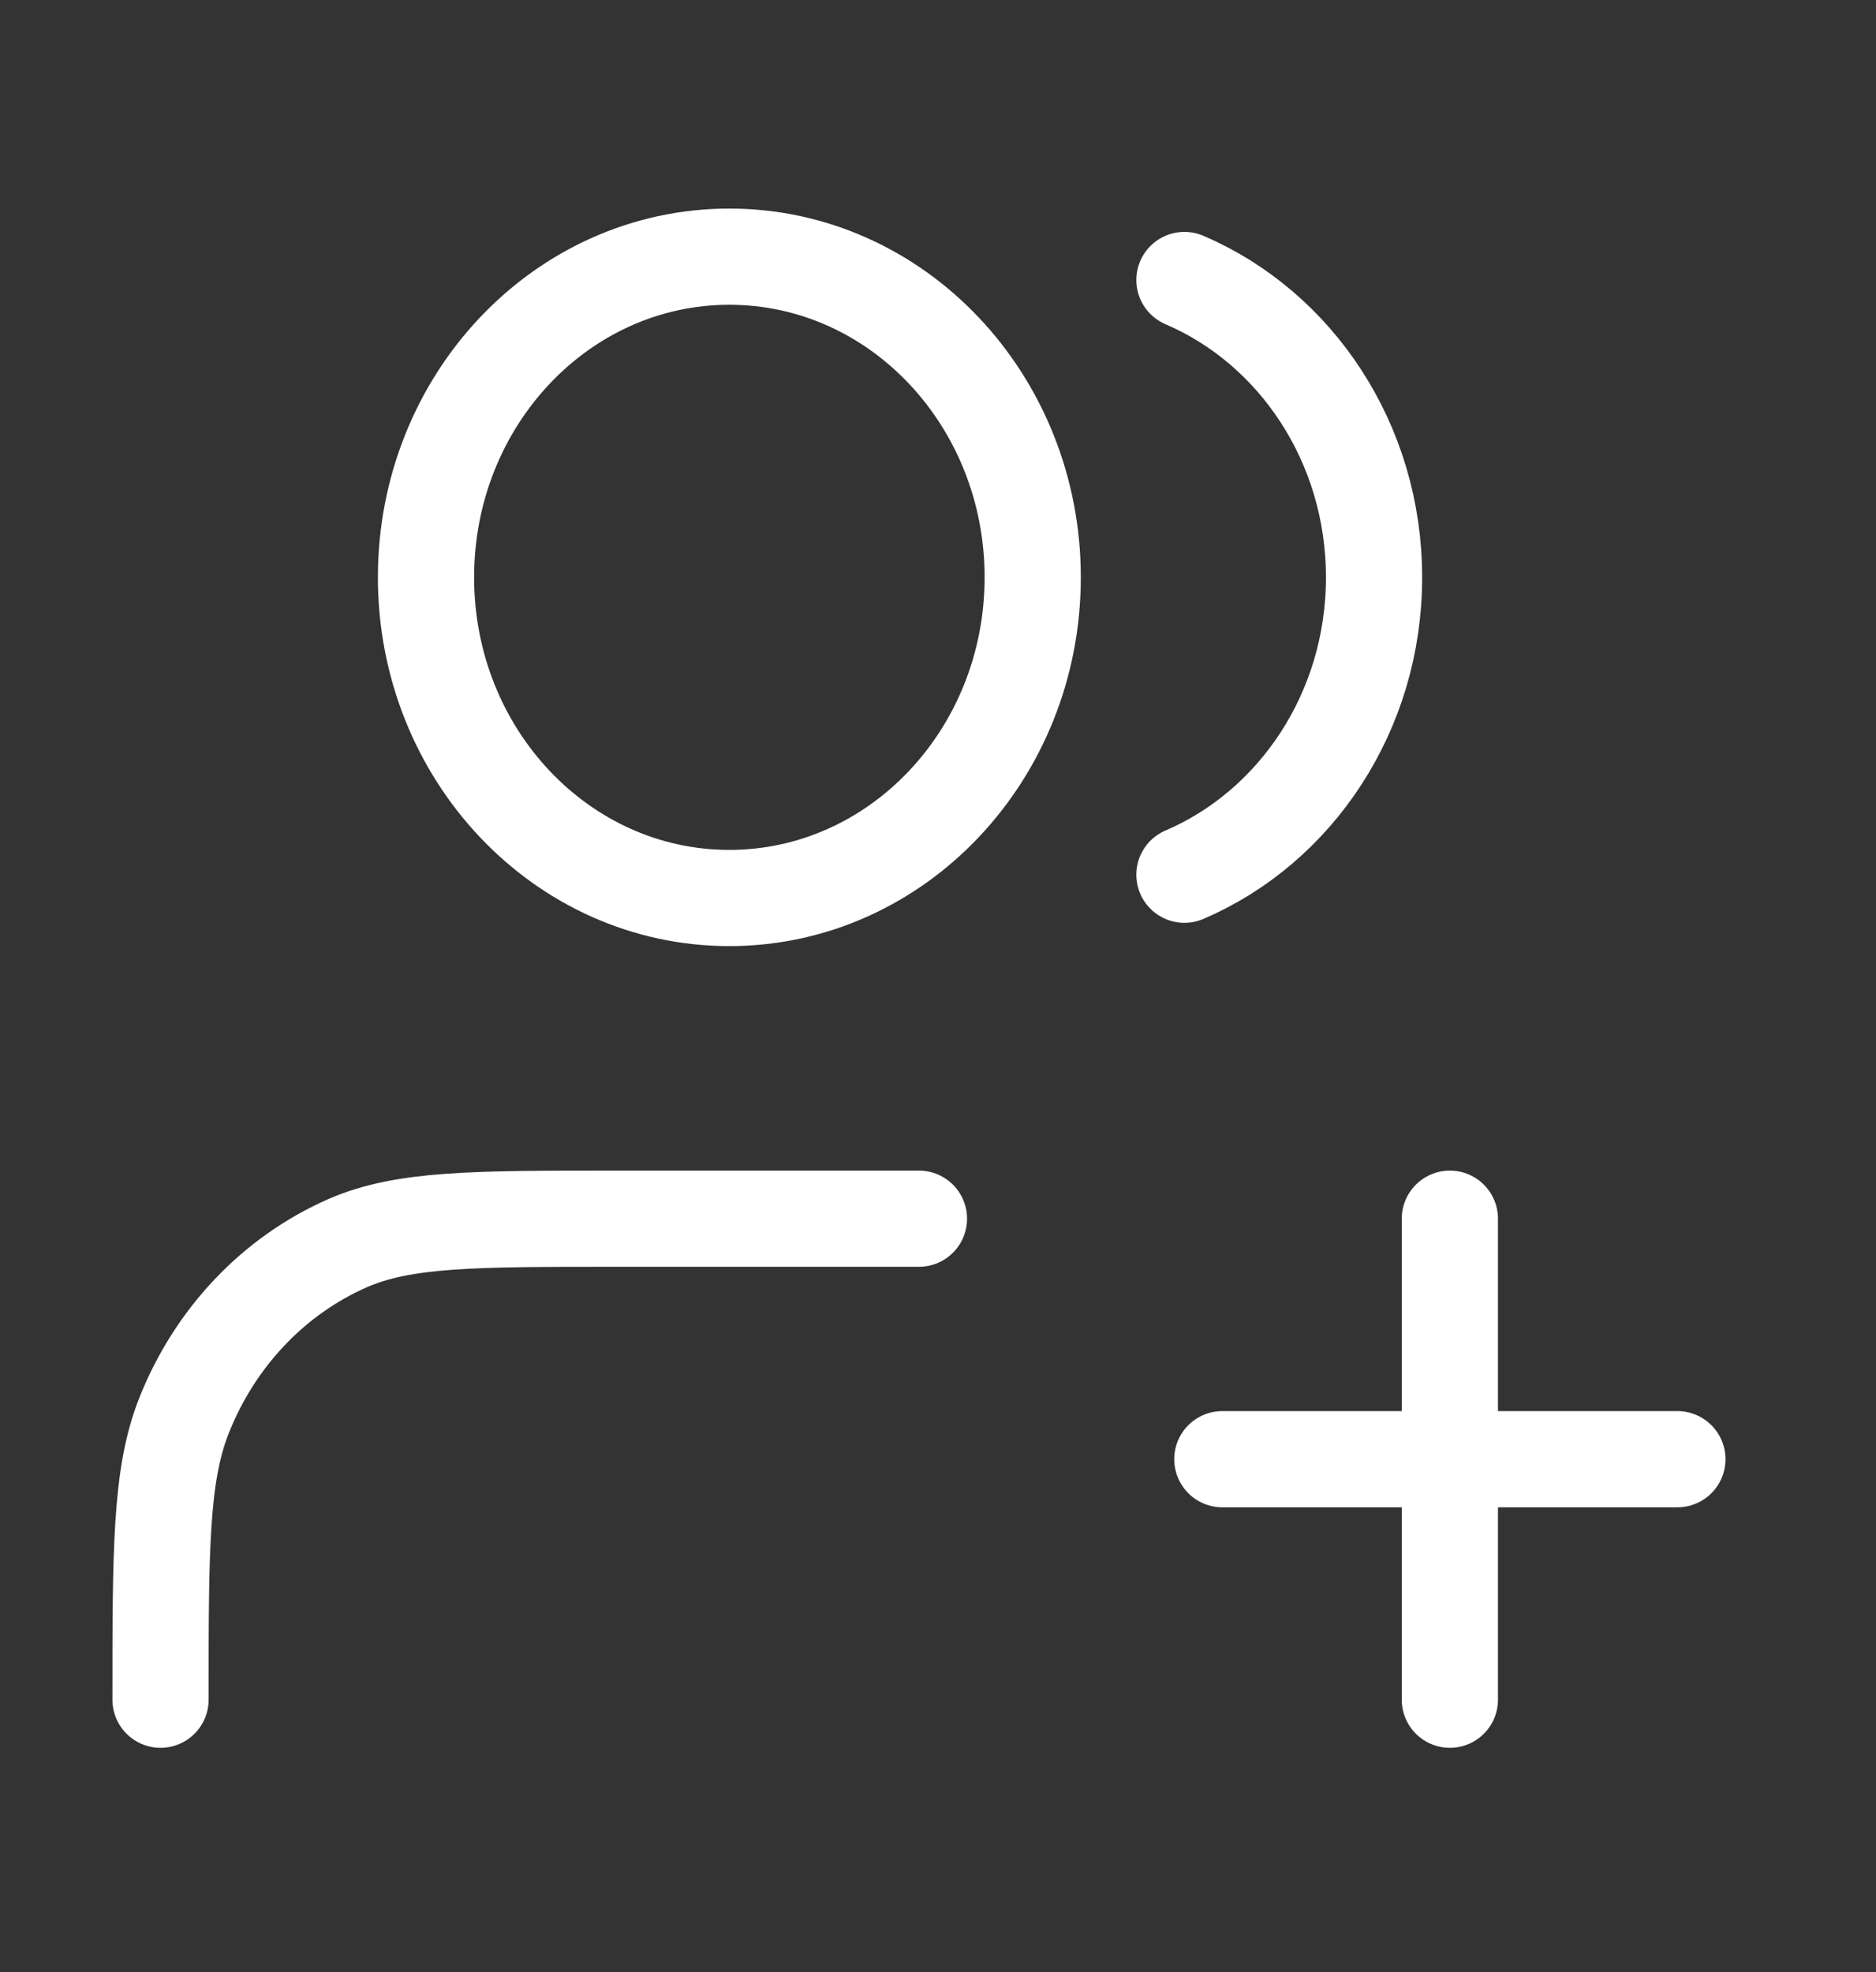
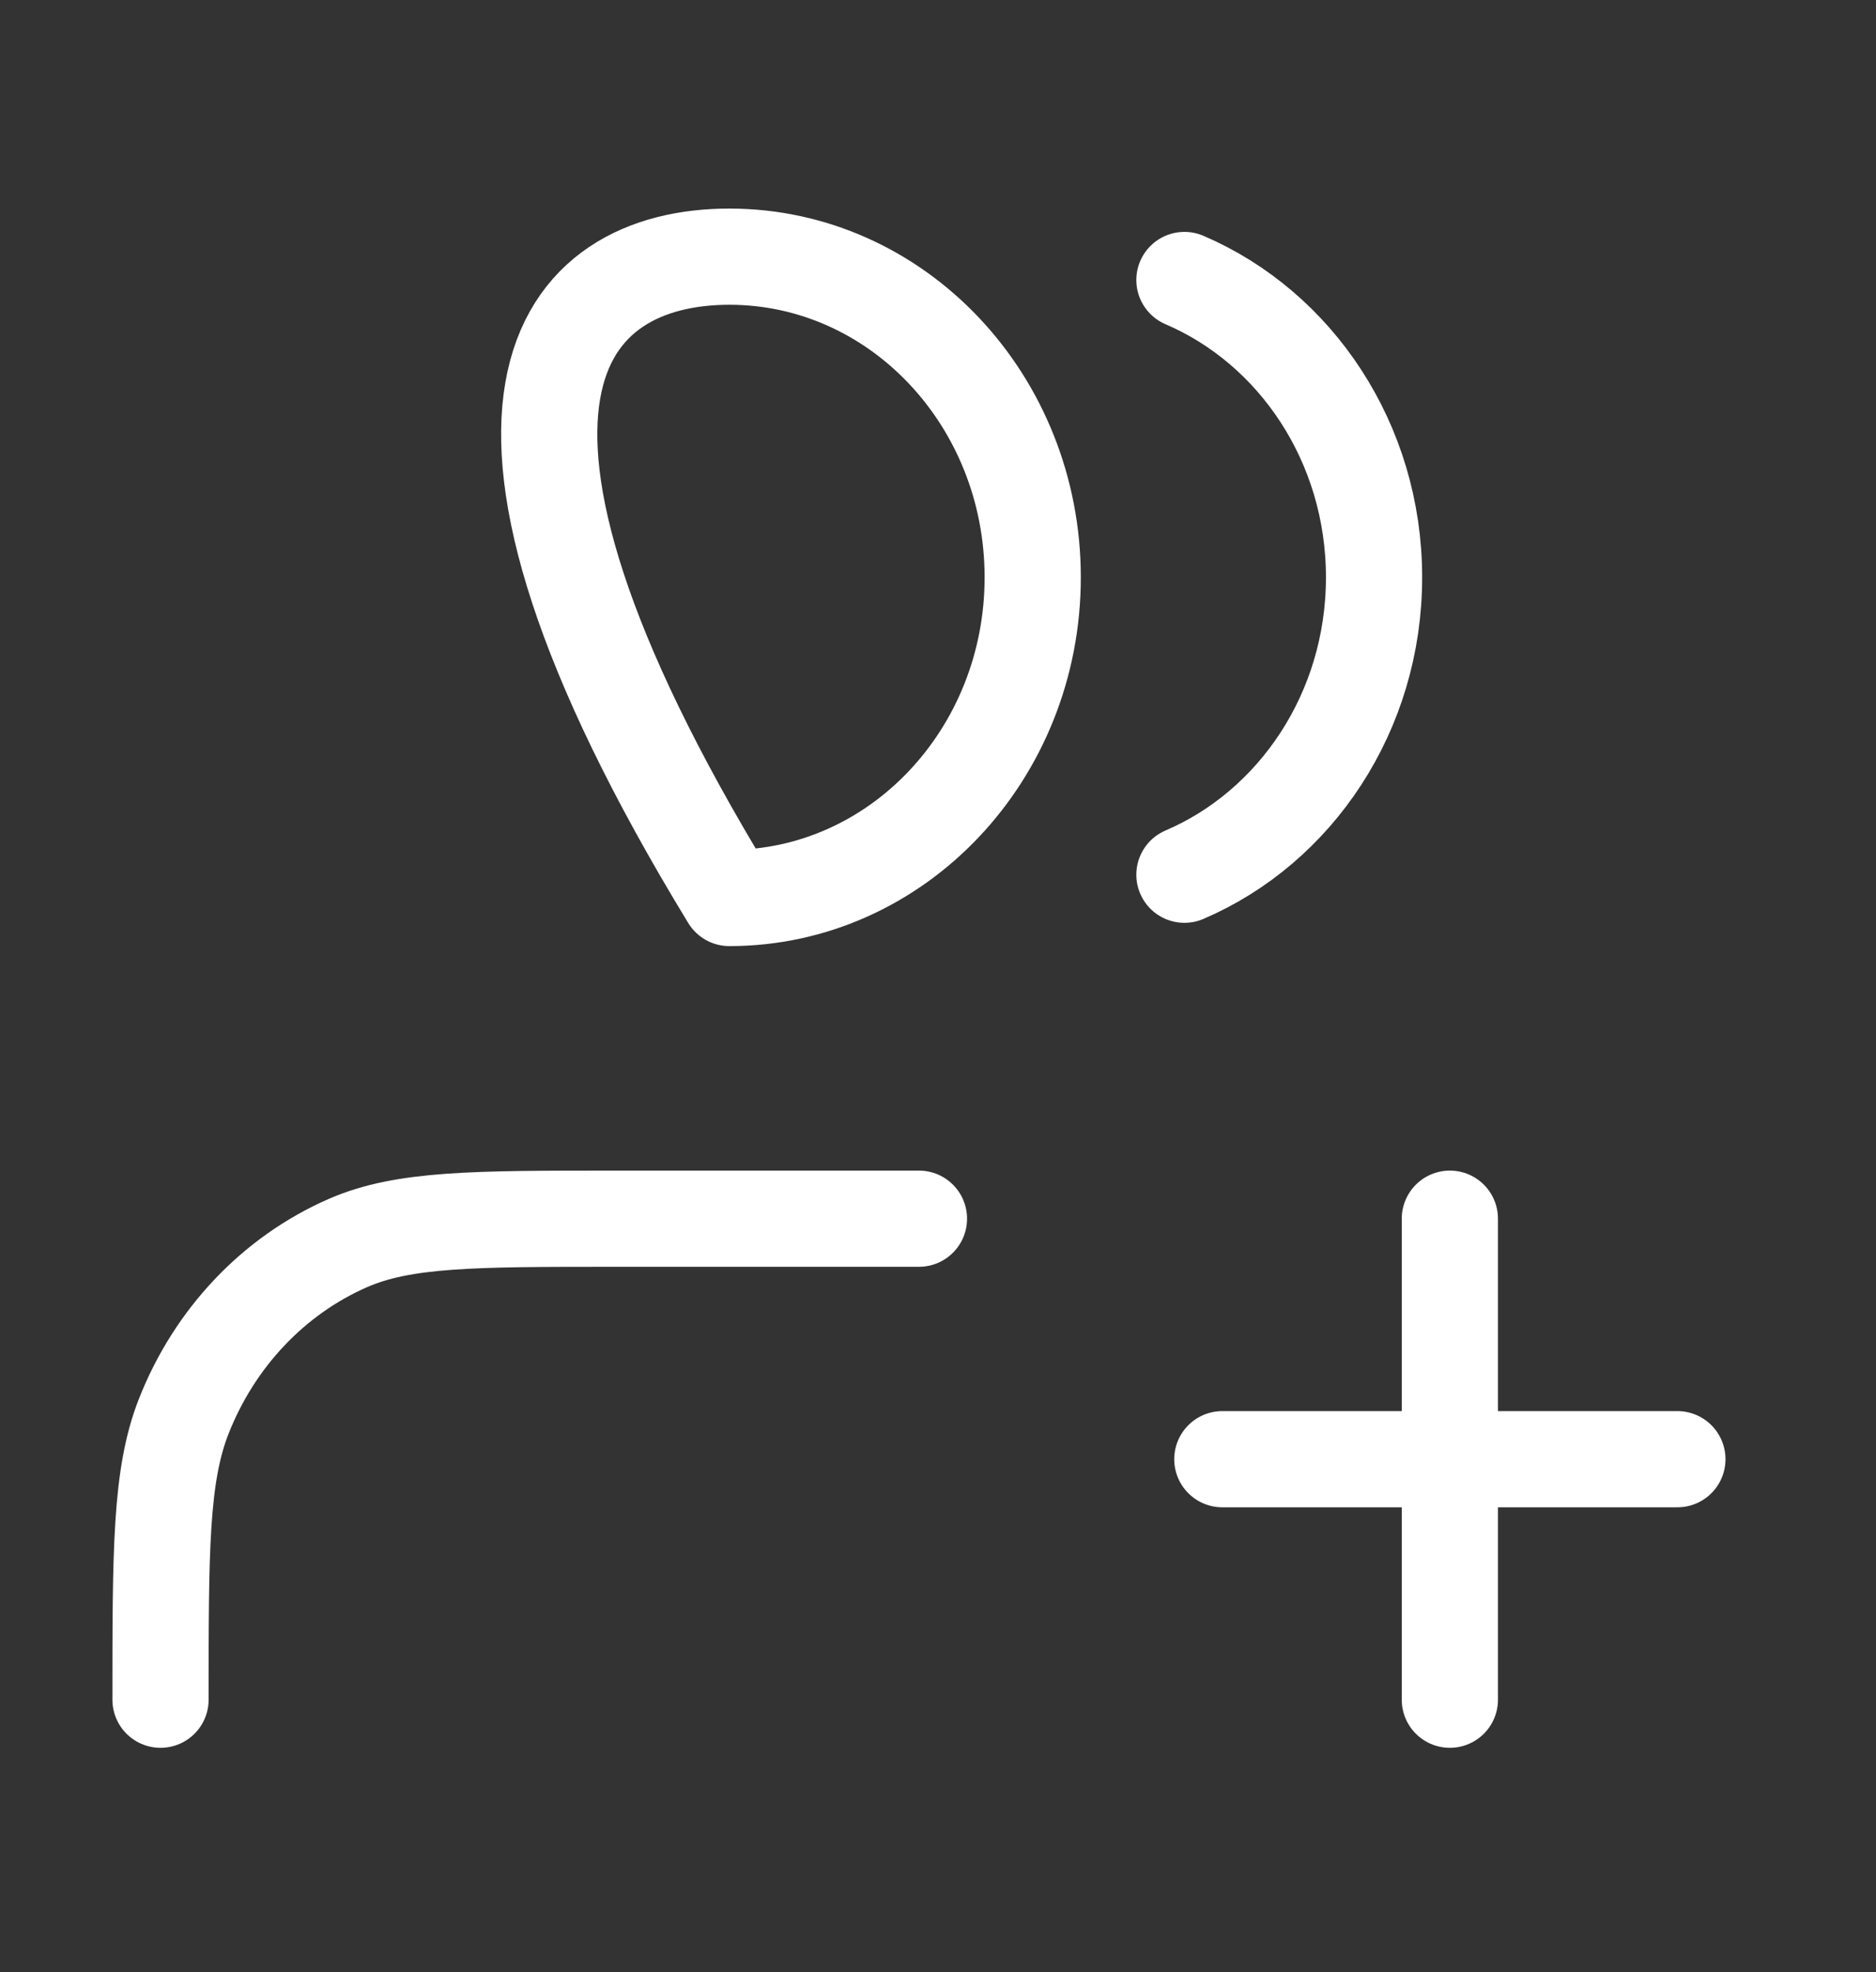
<svg xmlns="http://www.w3.org/2000/svg" width="39" height="41" viewBox="0 0 39 41" fill="none">
  <rect x="0" y="0" width="39" height="41" fill="#333333" stroke="none" />
-   <path d="M30.141 35.336V25.336M25.411 30.336H34.871M19.104 25.336H12.797C9.859 25.336 8.389 25.336 7.23 25.843C5.685 26.52 4.457 27.818 3.817 29.451C3.337 30.677 3.337 32.23 3.337 35.336M24.623 5.821C26.934 6.81 28.565 9.205 28.565 12.003C28.565 14.8 26.934 17.196 24.623 18.185M21.469 12.003C21.469 15.684 18.646 18.669 15.162 18.669C11.679 18.669 8.856 15.684 8.856 12.003C8.856 8.321 11.679 5.336 15.162 5.336C18.646 5.336 21.469 8.321 21.469 12.003Z" stroke="white" stroke-width="2" stroke-linecap="round" stroke-linejoin="round" />
+   <path d="M30.141 35.336V25.336M25.411 30.336H34.871M19.104 25.336H12.797C9.859 25.336 8.389 25.336 7.23 25.843C5.685 26.52 4.457 27.818 3.817 29.451C3.337 30.677 3.337 32.23 3.337 35.336M24.623 5.821C26.934 6.81 28.565 9.205 28.565 12.003C28.565 14.8 26.934 17.196 24.623 18.185M21.469 12.003C21.469 15.684 18.646 18.669 15.162 18.669C8.856 8.321 11.679 5.336 15.162 5.336C18.646 5.336 21.469 8.321 21.469 12.003Z" stroke="white" stroke-width="2" stroke-linecap="round" stroke-linejoin="round" />
</svg>